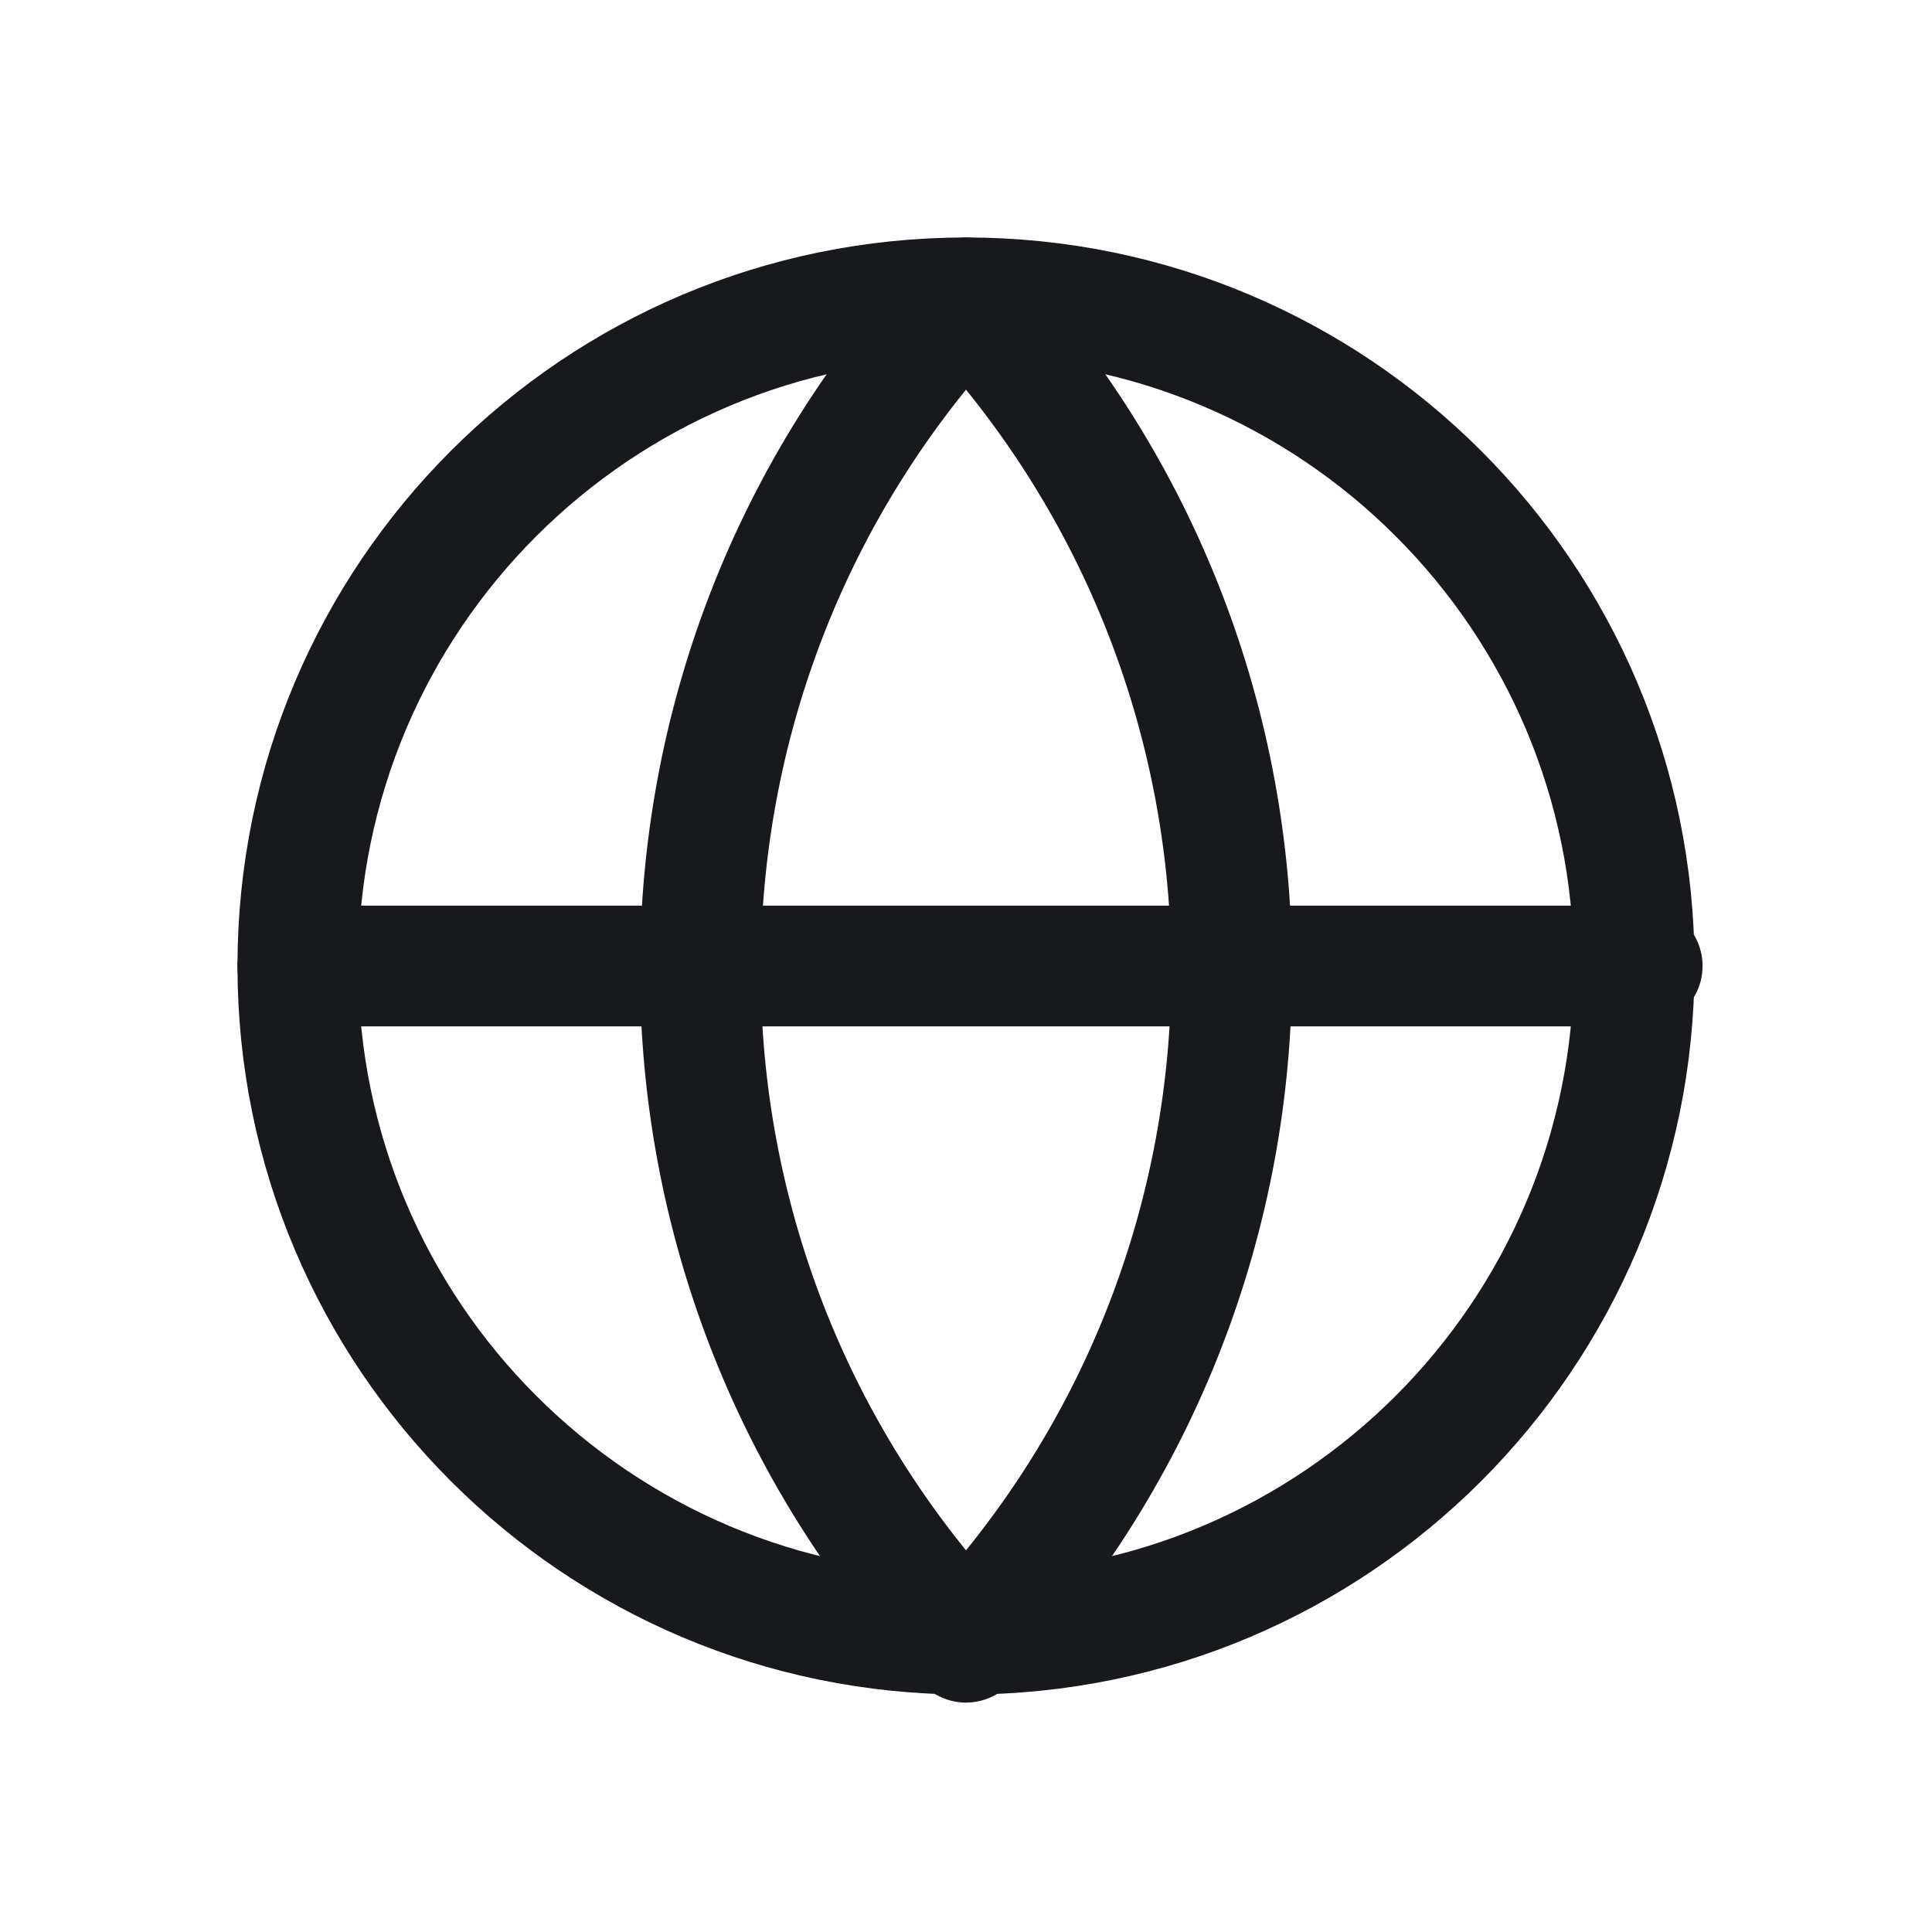
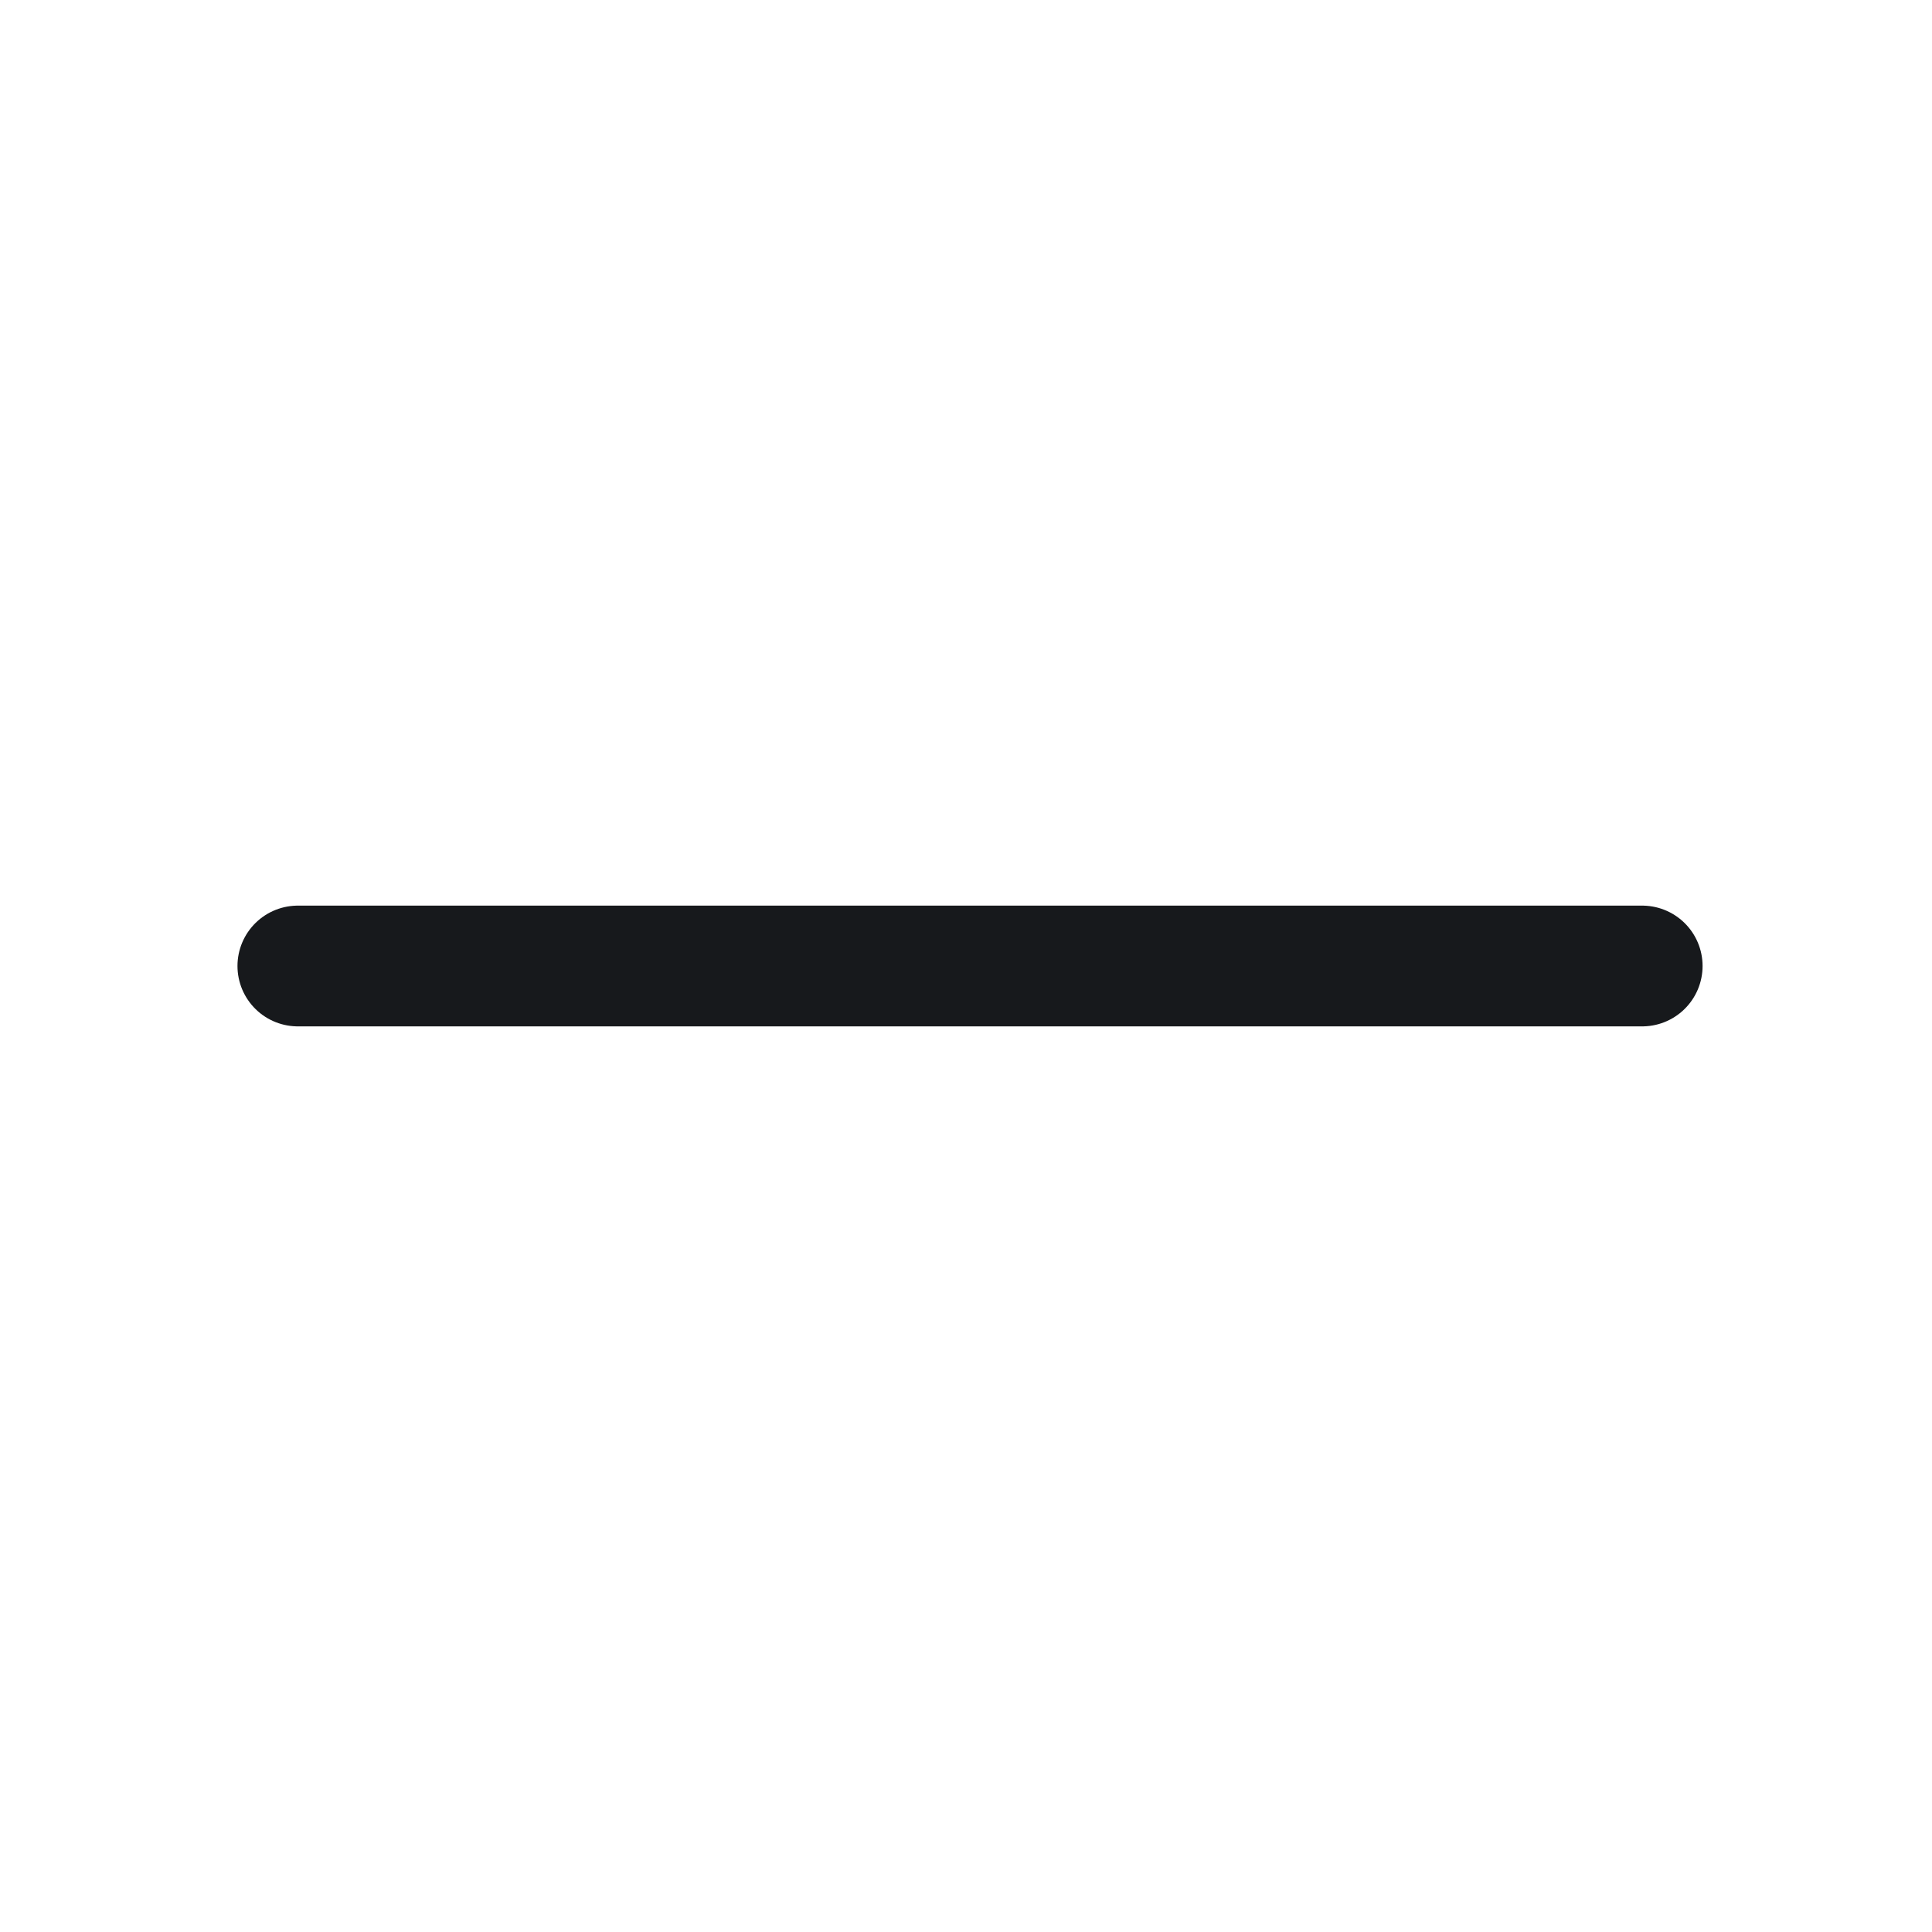
<svg xmlns="http://www.w3.org/2000/svg" width="24" height="24" viewBox="0 0 24 24" fill="none">
-   <path d="M12 20.3C16.584 20.3 20.3 16.584 20.3 12C20.3 7.416 16.584 3.7 12 3.7C7.416 3.7 3.7 7.416 3.7 12C3.7 16.584 7.416 20.3 12 20.3Z" stroke="#17191C" stroke-width="1.5" stroke-linecap="round" stroke-linejoin="round" />
-   <path d="M12 3.7C7.6 8.4 7.6 15.7 12 20.4C16.4 15.7 16.4 8.4 12 3.7Z" stroke="#17191C" stroke-width="1.5" stroke-linecap="round" stroke-linejoin="round" />
  <path d="M3.7 12H20.4" stroke="#17191C" stroke-width="1.5" stroke-linecap="round" stroke-linejoin="round" />
</svg>